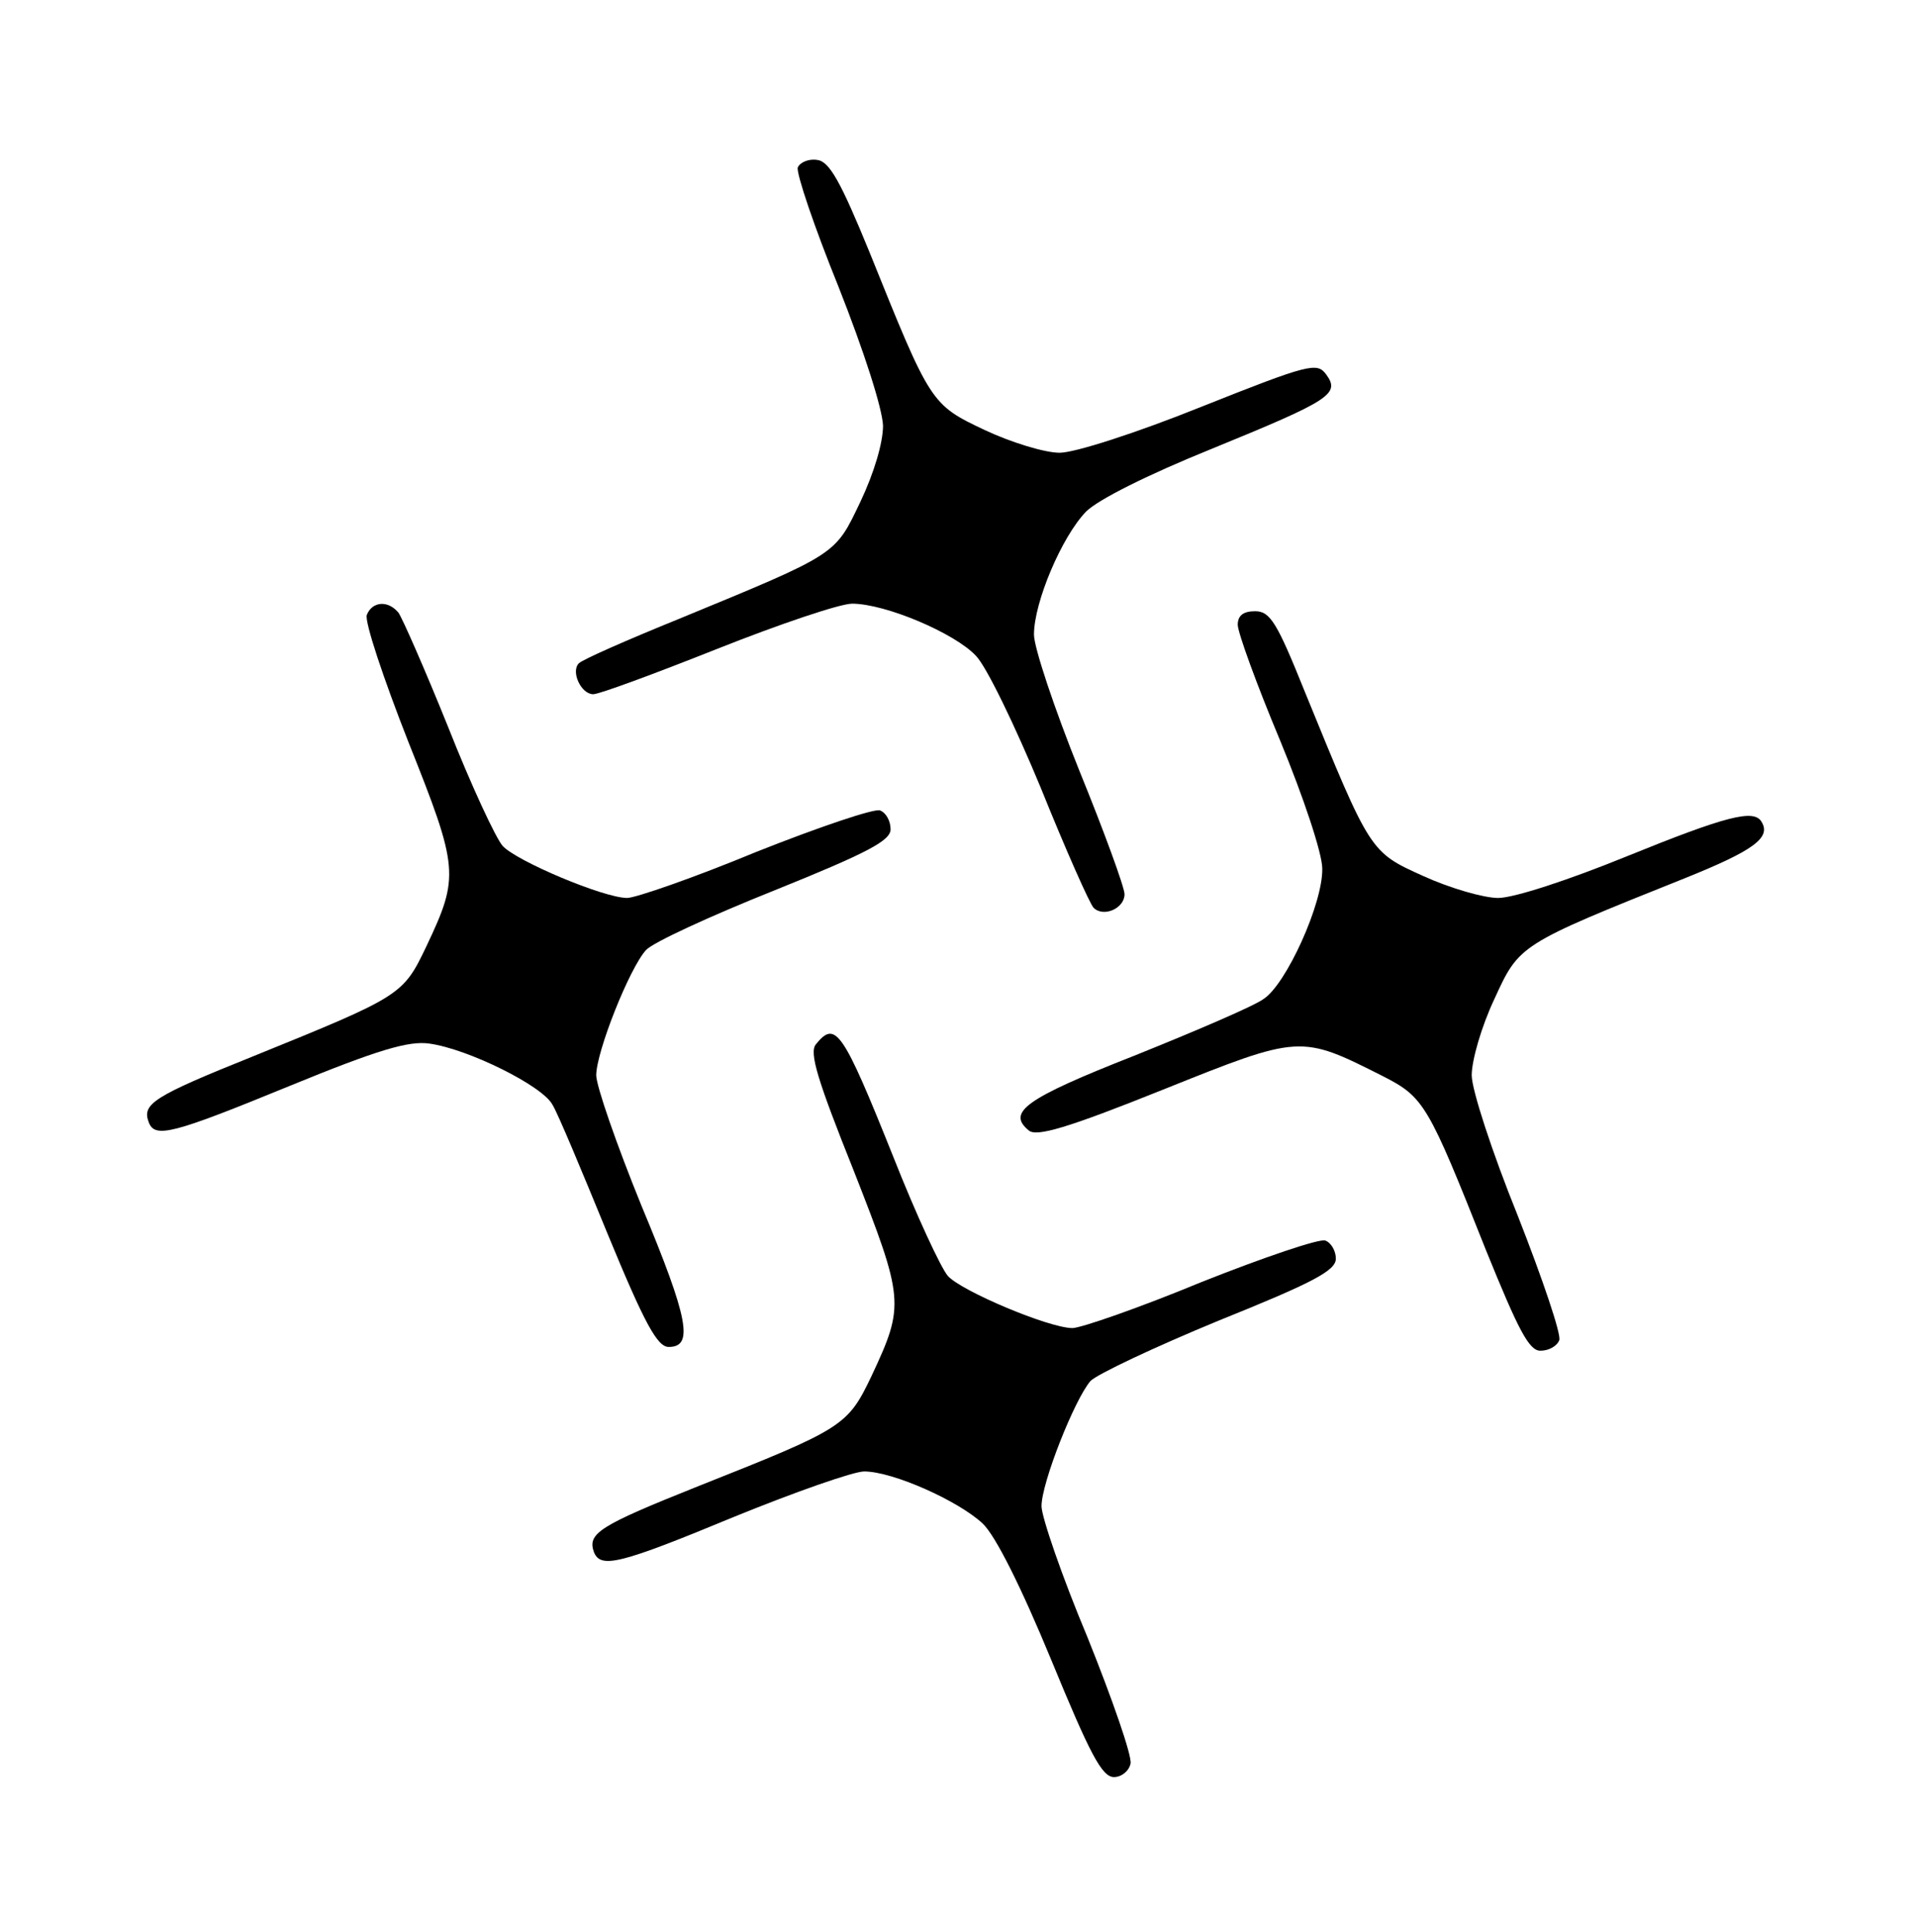
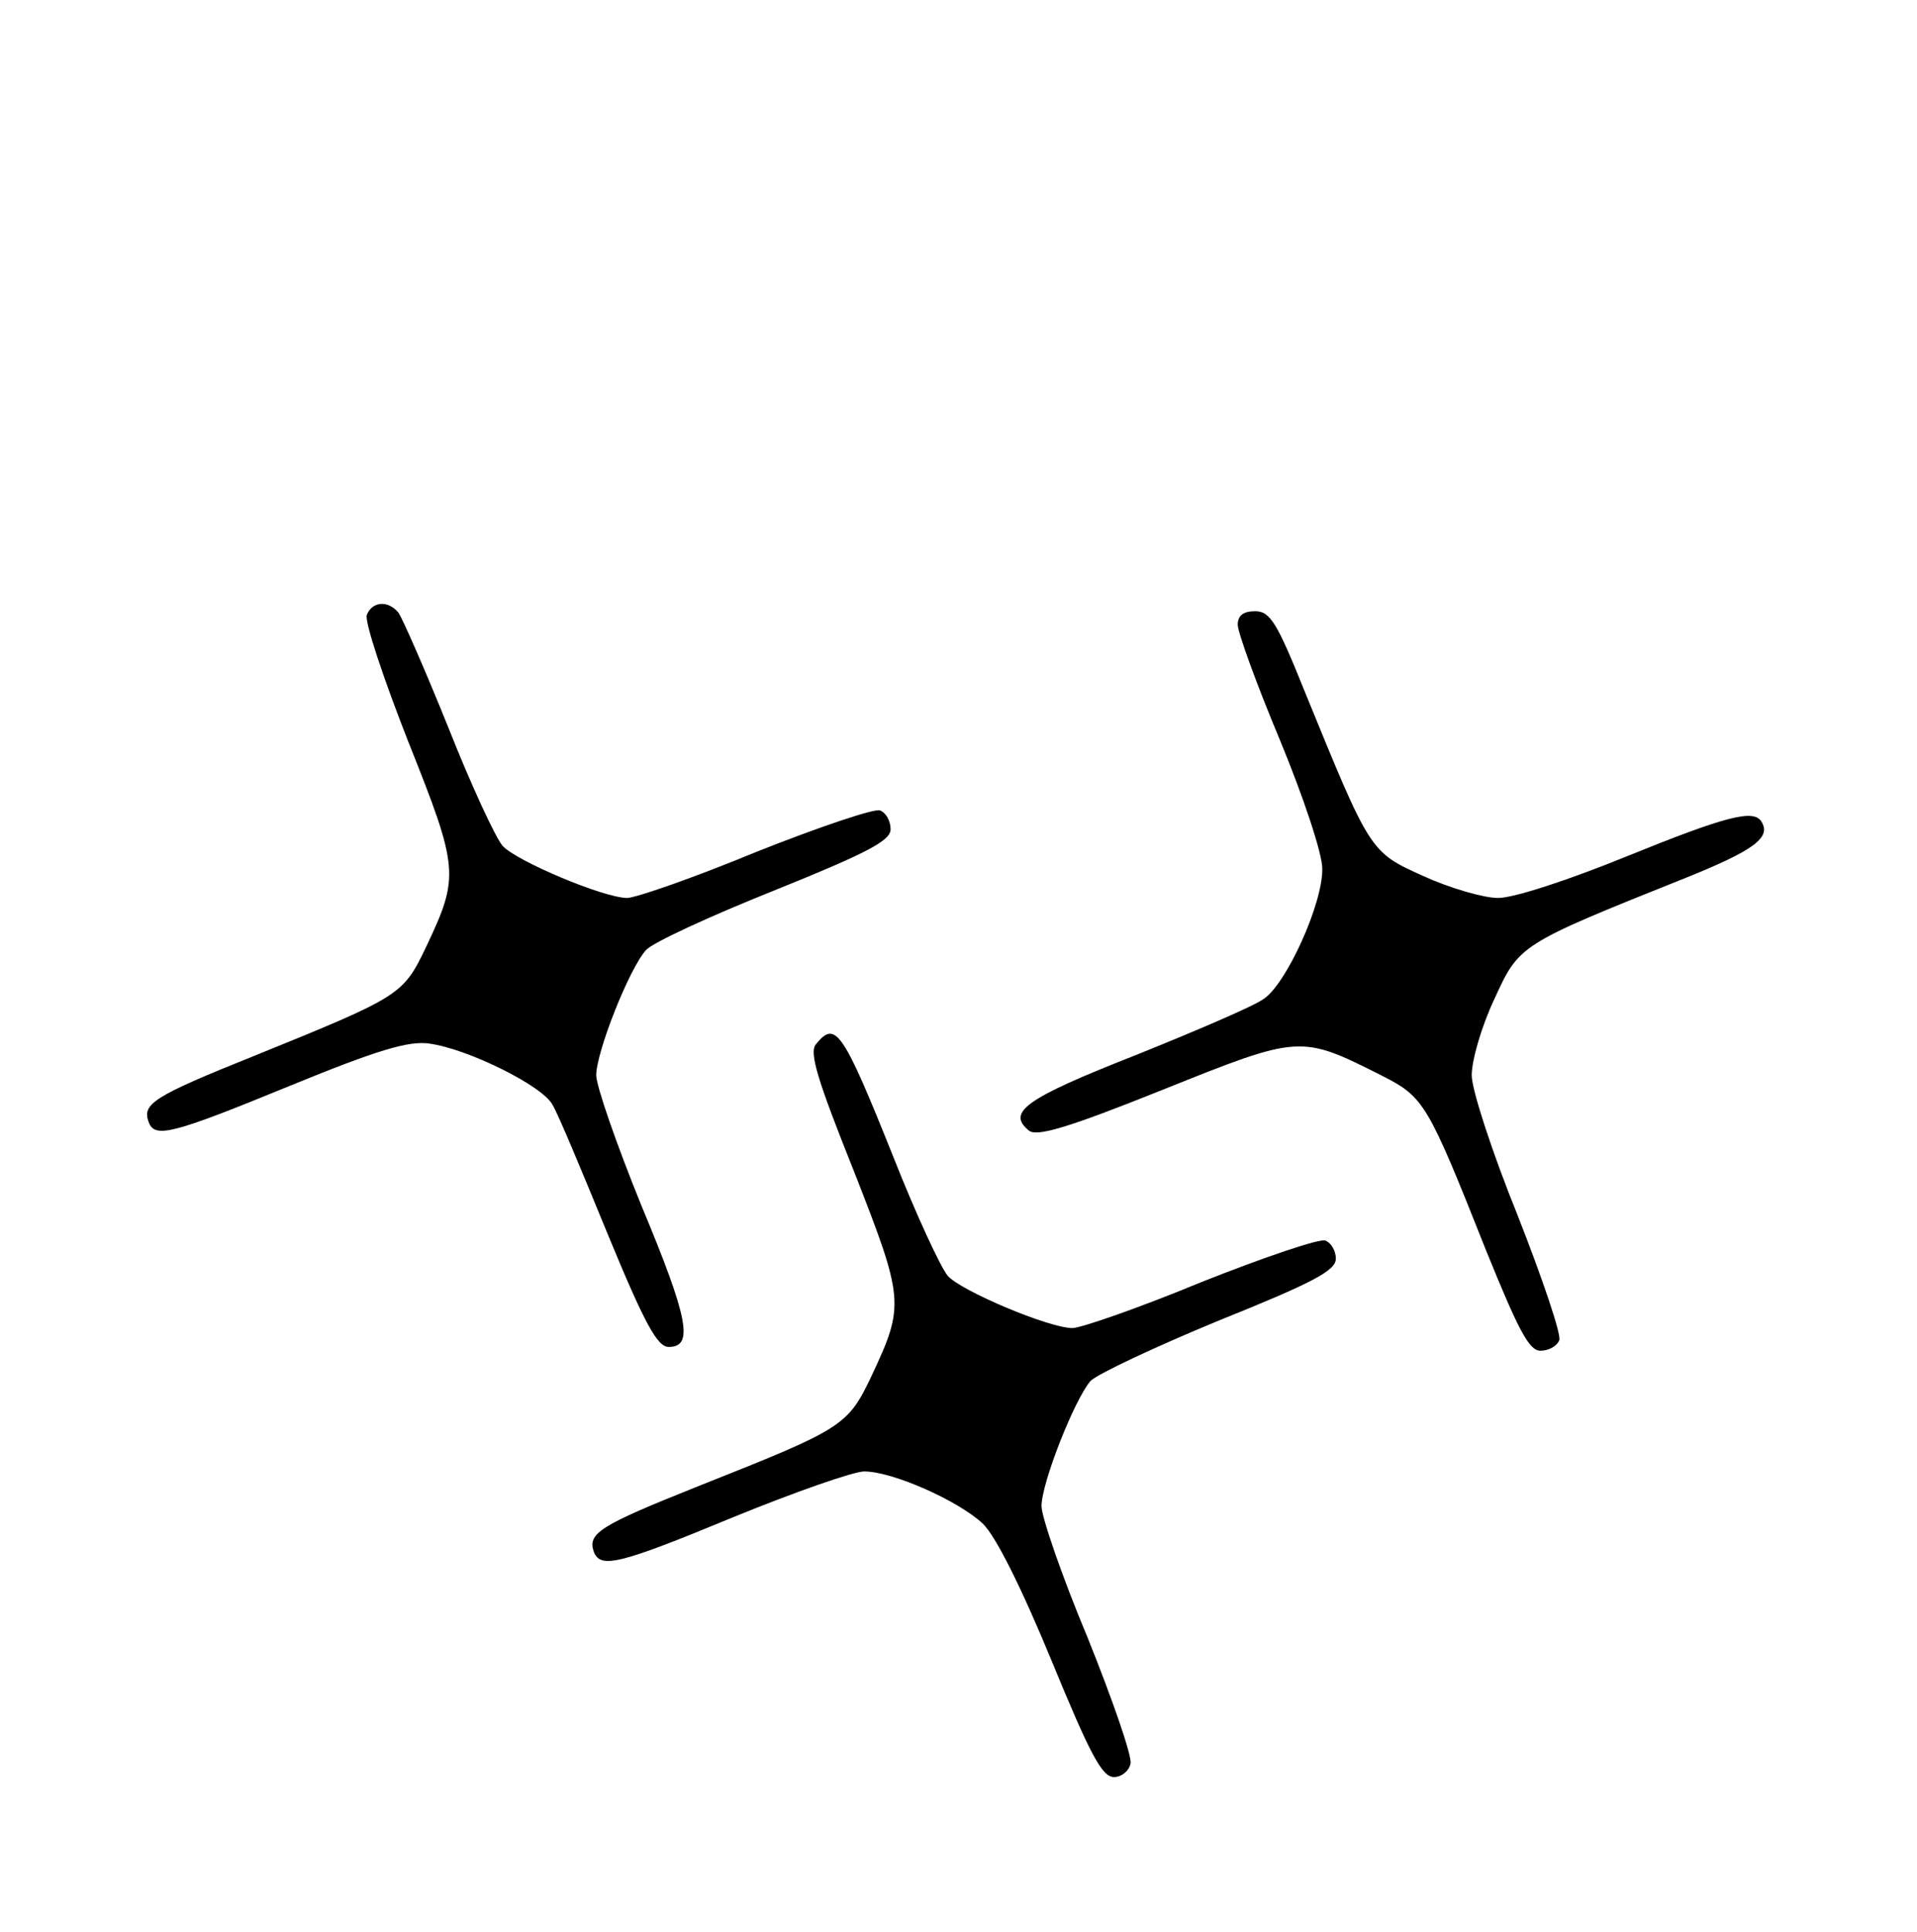
<svg xmlns="http://www.w3.org/2000/svg" version="1.0" width="254pt" height="256pt" viewBox="0 0 254 256" preserveAspectRatio="xMidYMid meet">
  <g transform="translate(0,256) scale(0.1,-0.1)" fill="#000000" stroke="none">
-     <path d="M1057 2338 c-2 -8 22 -79 54 -158 34 -86 58 -161 59 -184 0 -23 -12 -63 -30 -101 -34 -71 -29 -68 -240 -155 -69 -28 -128 -54 -133 -59 -11 -11 3 -41 19 -41 8 0 81 27 164 60 83 33 163 60 179 60 44 0 136 -39 164 -69 14 -14 52 -93 86 -175 33 -82 65 -154 70 -159 13 -13 41 -1 41 18 0 9 -27 83 -60 164 -33 82 -60 163 -60 180 0 43 37 130 69 163 16 16 82 49 166 83 159 65 171 73 152 99 -12 16 -22 14 -165 -43 -87 -35 -168 -61 -188 -61 -20 0 -65 14 -99 30 -72 34 -72 35 -153 236 -38 93 -53 120 -69 122 -11 2 -23 -3 -26 -10z" />
-     <path d="M486 1745 c-3 -9 22 -84 55 -168 67 -168 68 -178 24 -271 -31 -65 -33 -66 -230 -146 -132 -53 -147 -63 -138 -87 8 -22 31 -16 187 48 117 48 158 60 185 56 51 -7 150 -56 163 -81 7 -11 39 -88 73 -171 49 -119 66 -150 81 -150 33 0 27 36 -36 187 -33 81 -60 159 -60 173 0 31 44 142 66 166 9 10 85 45 170 79 124 50 154 66 154 81 0 11 -6 22 -14 25 -7 3 -81 -22 -164 -55 -82 -34 -160 -61 -171 -61 -31 0 -147 49 -165 69 -9 10 -42 81 -72 157 -31 77 -61 145 -66 152 -14 17 -35 15 -42 -3z" />
+     <path d="M486 1745 c-3 -9 22 -84 55 -168 67 -168 68 -178 24 -271 -31 -65 -33 -66 -230 -146 -132 -53 -147 -63 -138 -87 8 -22 31 -16 187 48 117 48 158 60 185 56 51 -7 150 -56 163 -81 7 -11 39 -88 73 -171 49 -119 66 -150 81 -150 33 0 27 36 -36 187 -33 81 -60 159 -60 173 0 31 44 142 66 166 9 10 85 45 170 79 124 50 154 66 154 81 0 11 -6 22 -14 25 -7 3 -81 -22 -164 -55 -82 -34 -160 -61 -171 -61 -31 0 -147 49 -165 69 -9 10 -42 81 -72 157 -31 77 -61 145 -66 152 -14 17 -35 15 -42 -3" />
    <path d="M1640 1732 c0 -10 25 -79 56 -153 31 -75 56 -150 56 -170 1 -46 -48 -154 -78 -173 -12 -9 -89 -42 -171 -75 -145 -57 -169 -75 -140 -99 10 -9 51 3 178 54 182 73 182 73 291 18 55 -28 60 -37 137 -231 43 -106 57 -133 72 -133 11 0 22 6 25 14 3 7 -22 81 -55 165 -34 84 -61 167 -61 186 0 20 13 65 30 101 33 72 32 72 252 160 92 37 115 54 102 75 -10 17 -46 8 -179 -46 -76 -31 -149 -55 -170 -55 -19 0 -64 13 -99 29 -71 32 -70 31 -157 244 -37 92 -46 107 -66 107 -16 0 -23 -6 -23 -18z" />
    <path d="M1081 1176 c-9 -11 2 -47 50 -167 67 -171 68 -178 24 -272 -32 -67 -37 -70 -231 -147 -130 -52 -146 -62 -137 -87 9 -22 34 -16 186 47 81 33 158 60 172 60 38 0 125 -39 157 -69 17 -16 51 -84 91 -181 51 -124 67 -155 83 -155 10 0 20 8 22 18 2 10 -24 85 -57 167 -34 81 -61 160 -61 174 0 31 44 142 65 166 9 9 85 45 170 80 124 50 155 66 155 82 0 10 -6 21 -14 24 -7 3 -81 -22 -164 -55 -82 -34 -160 -61 -171 -61 -31 0 -147 49 -165 69 -9 10 -42 81 -72 157 -68 170 -77 182 -103 150z" />
  </g>
</svg>